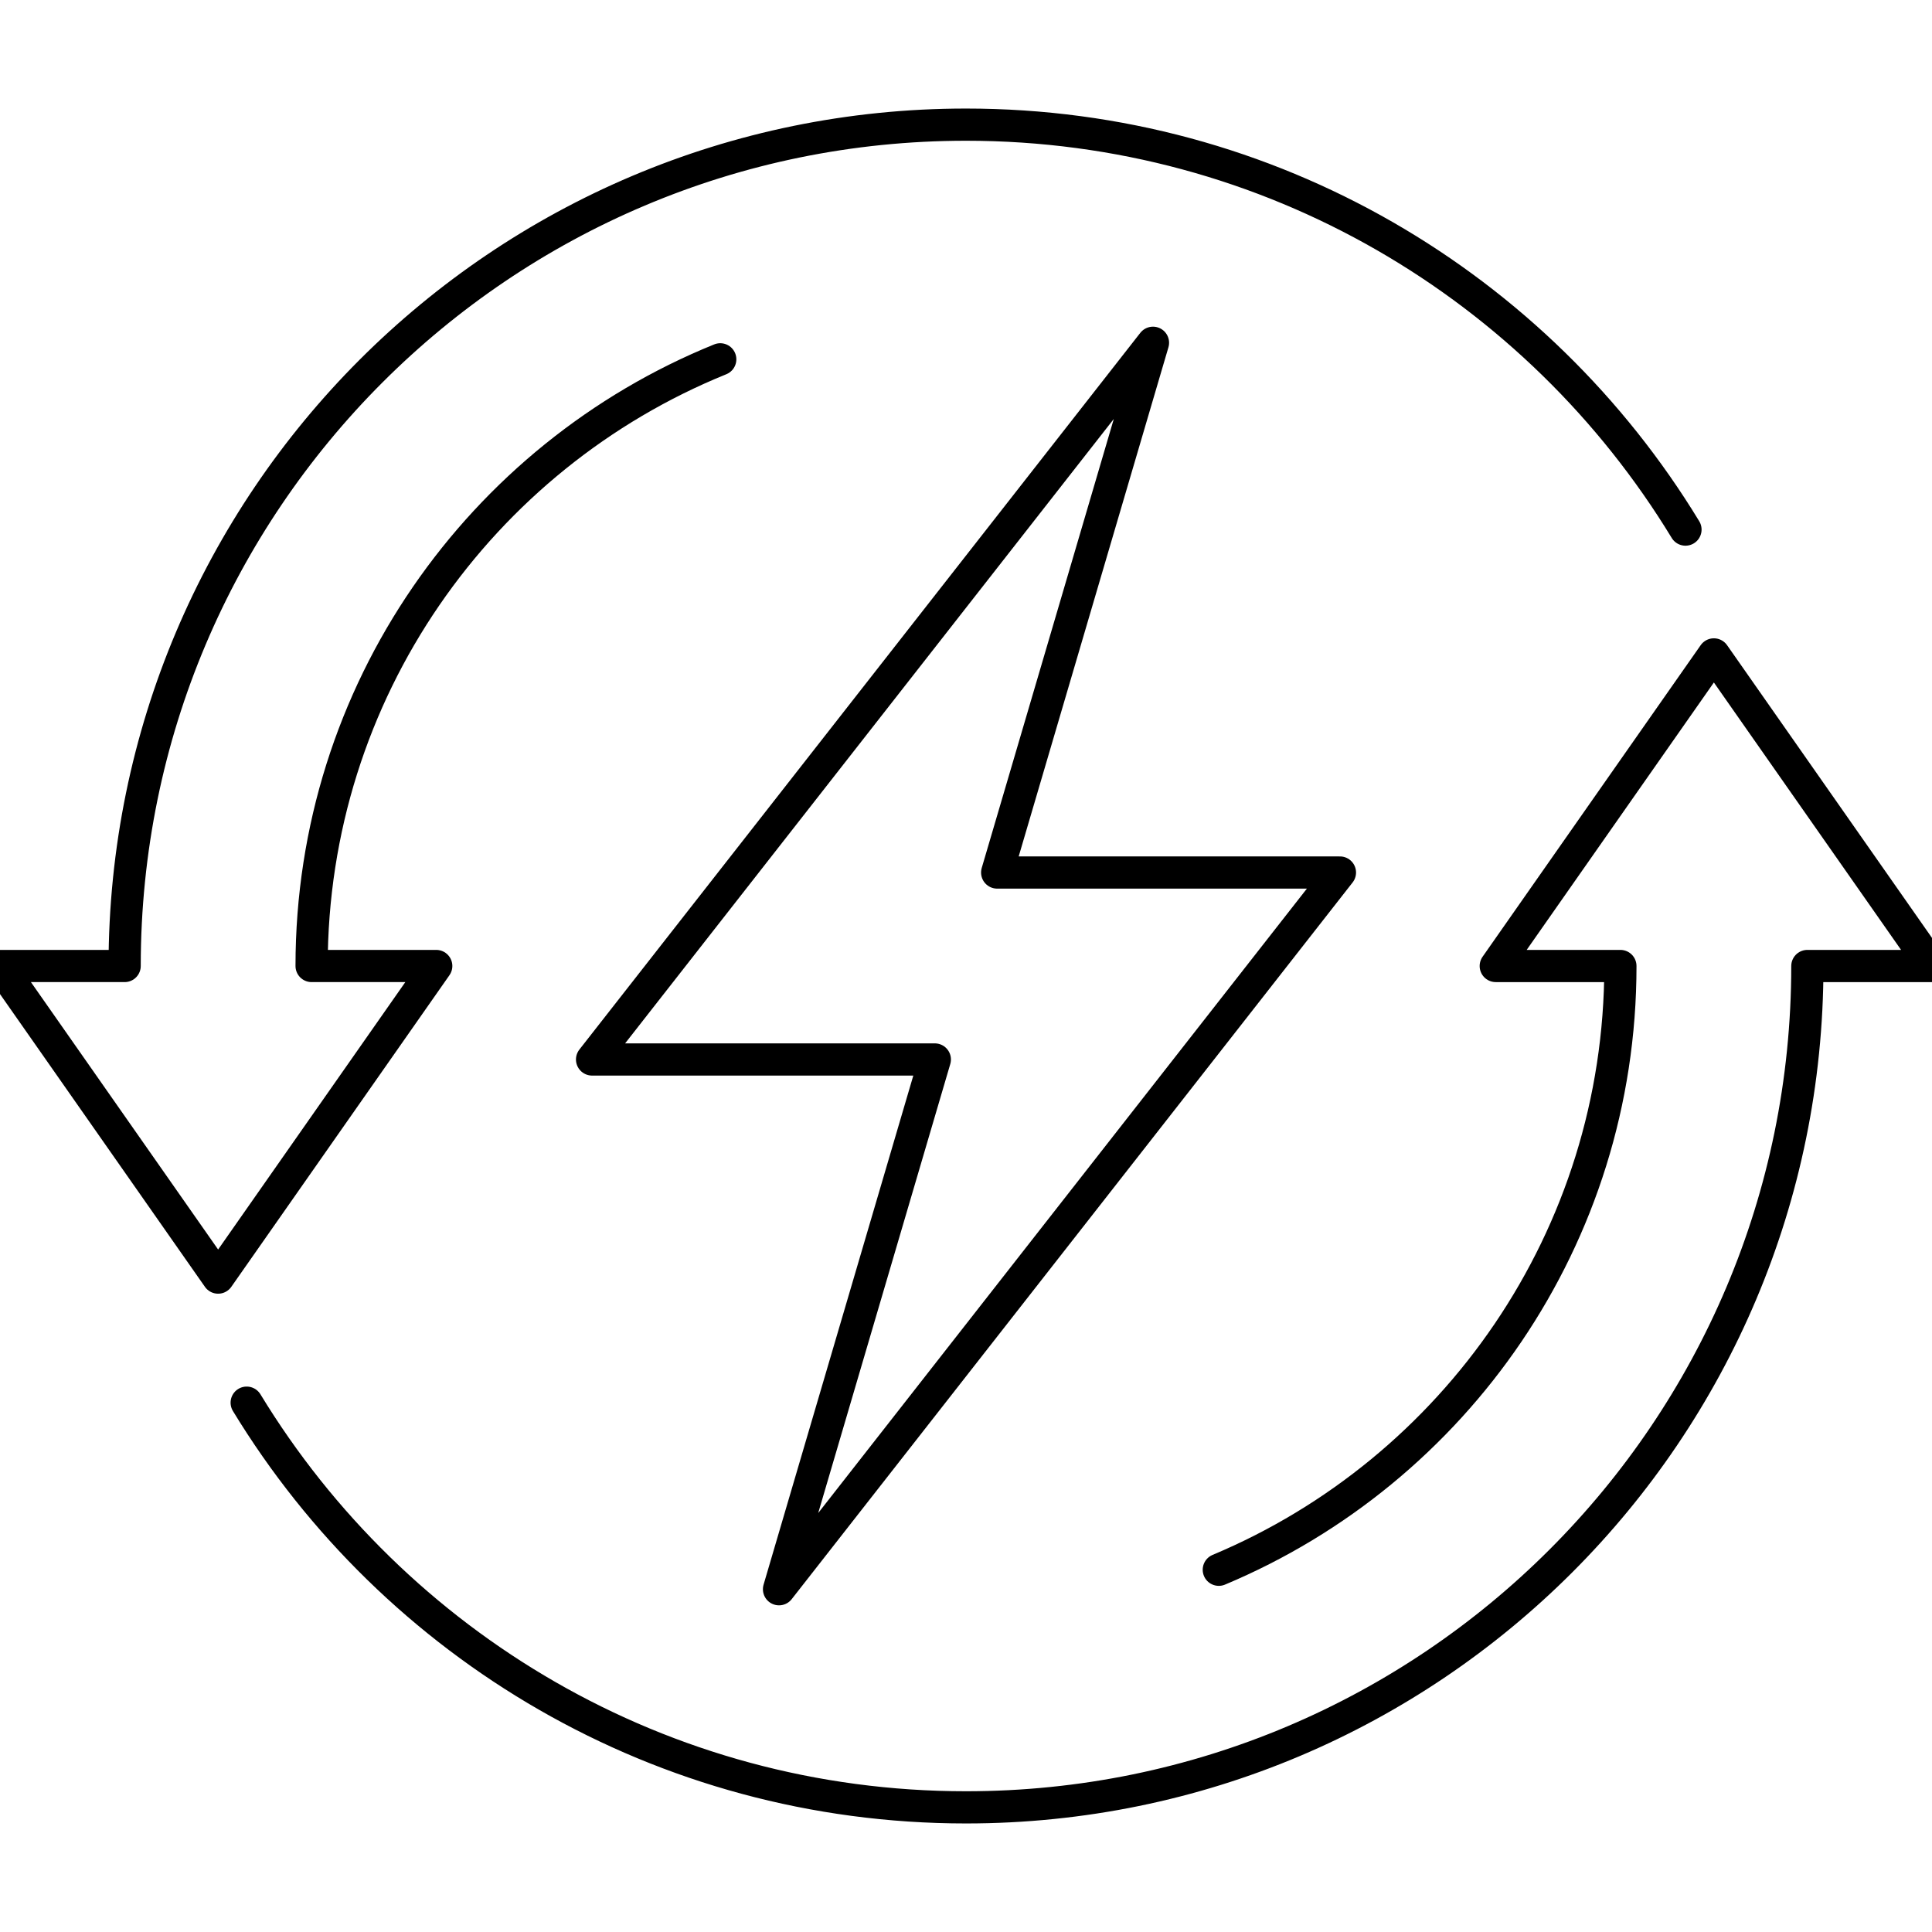
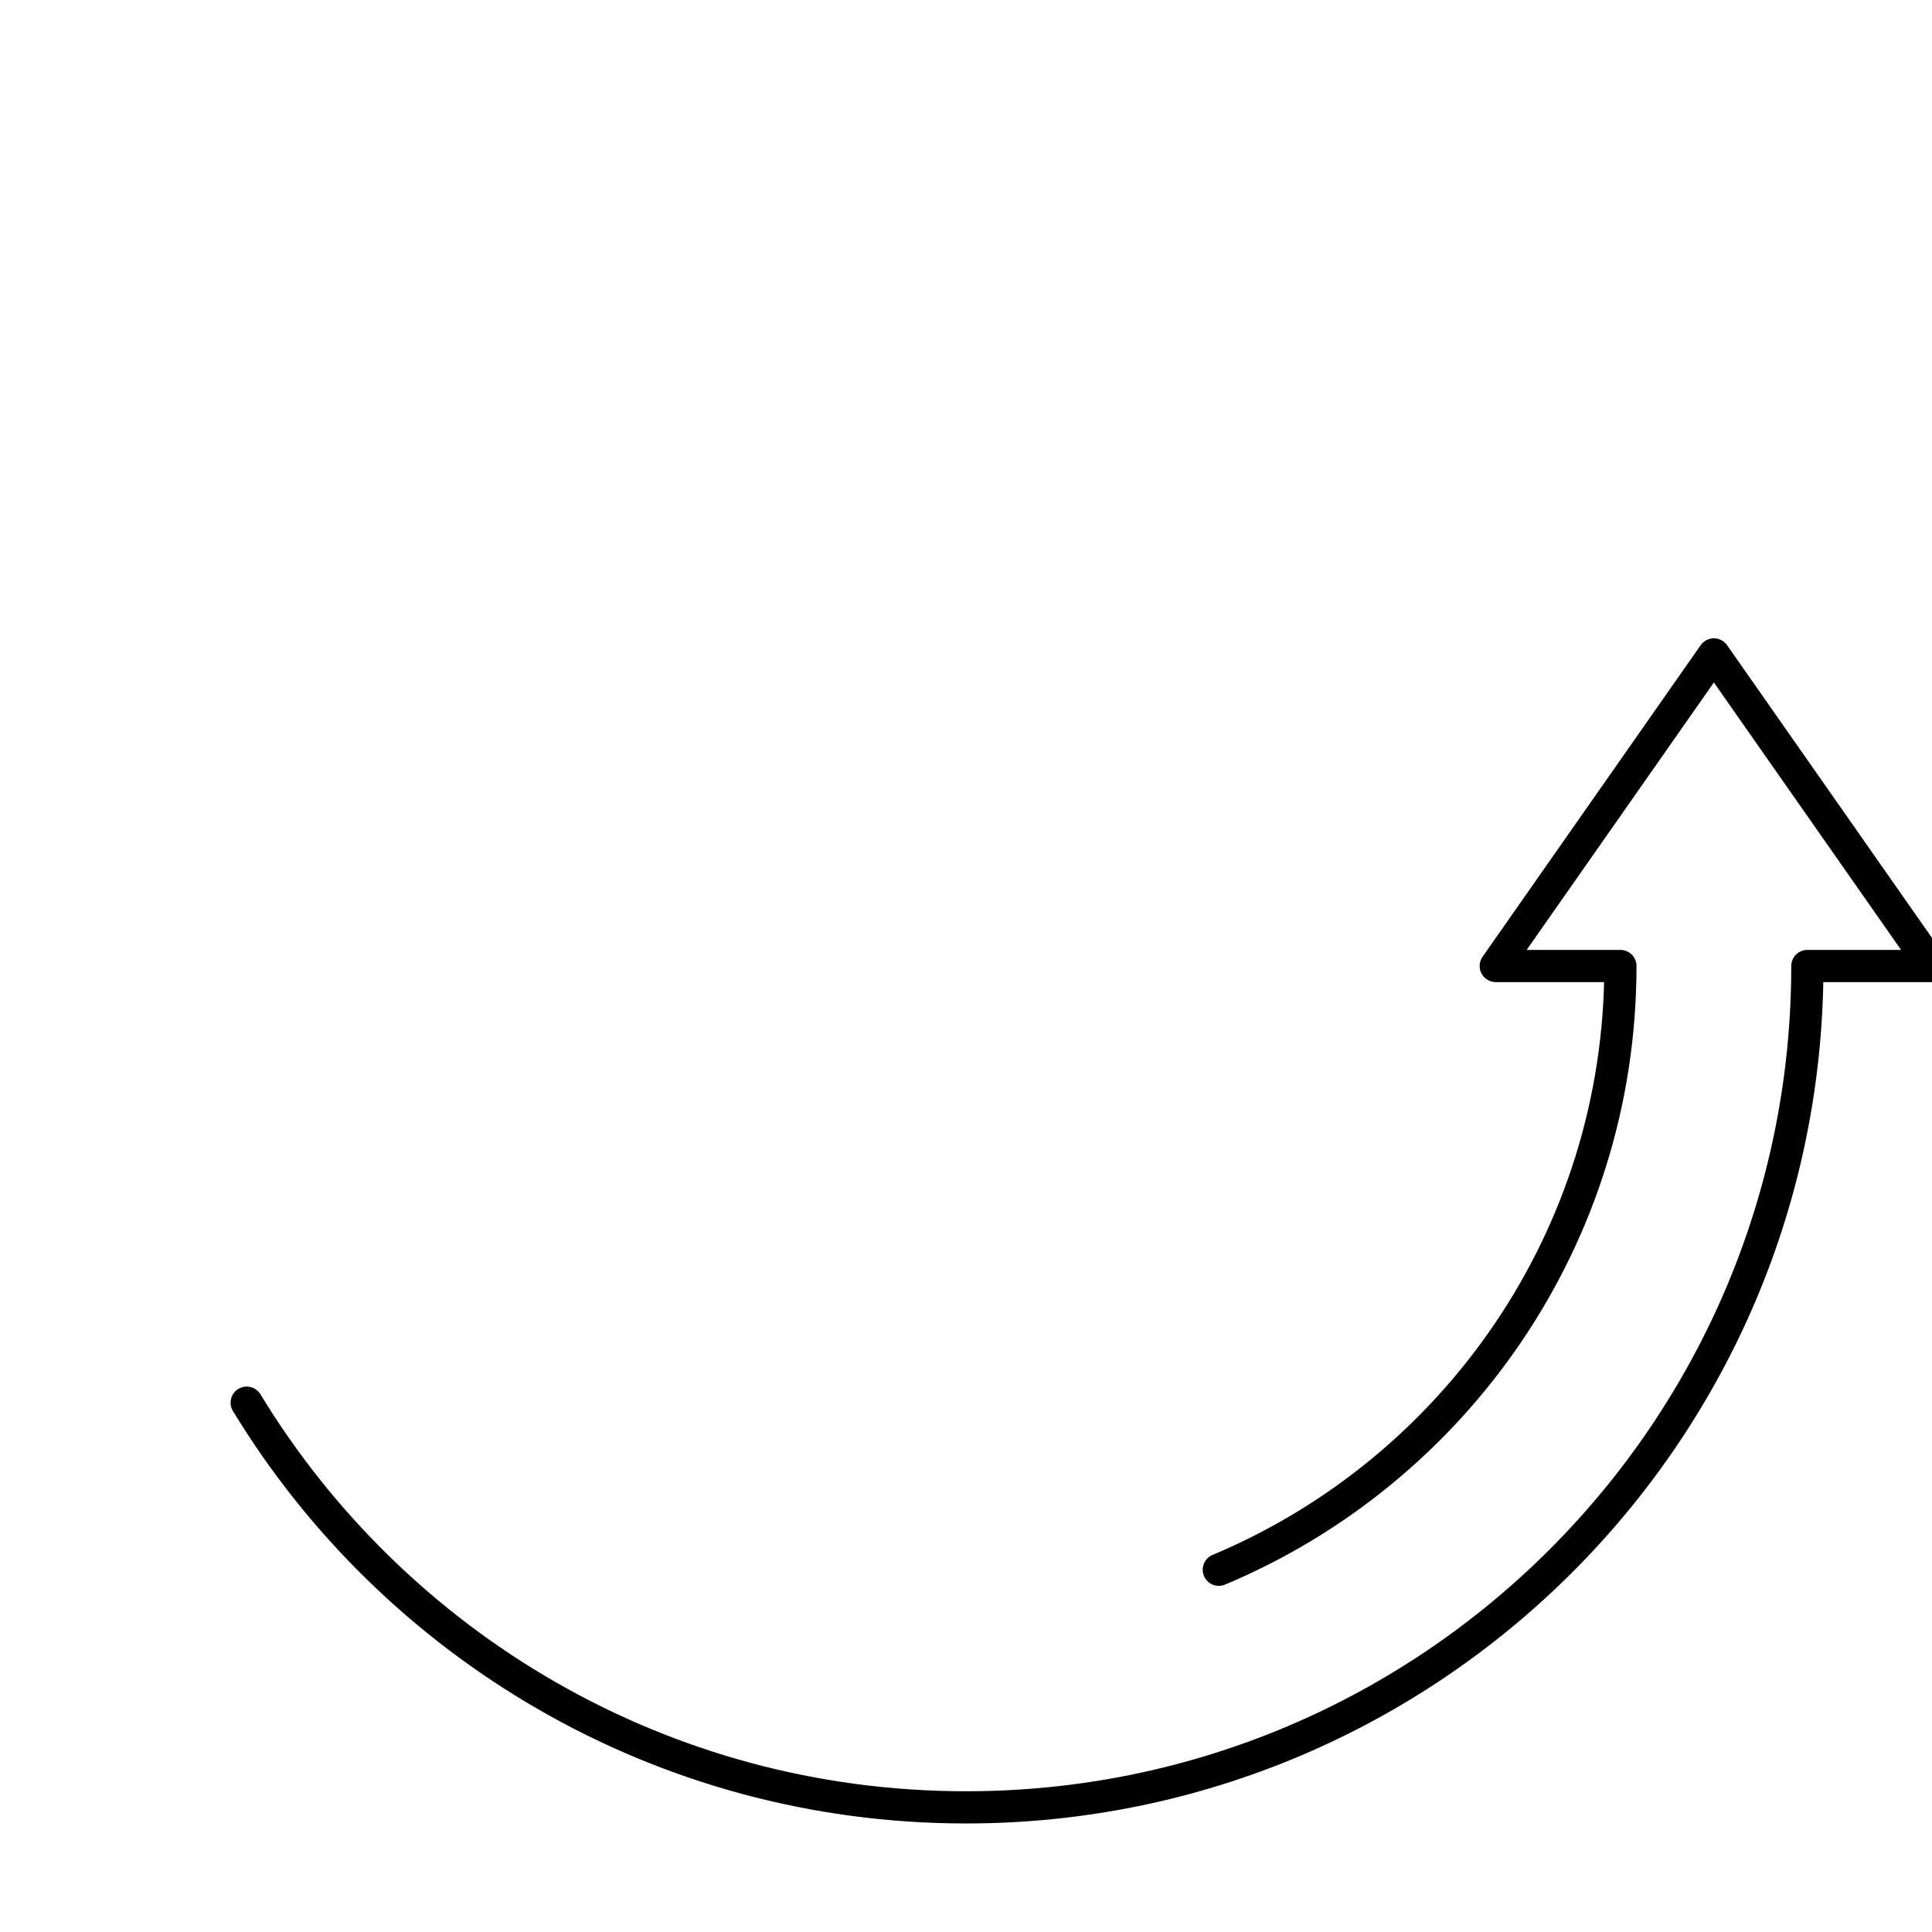
<svg xmlns="http://www.w3.org/2000/svg" id="Start_x5F_Navigation_x5F_Integration_x5F_OT_Security" viewBox="0 0 60 60">
-   <path d="M30.968,27.097l4.839-16.452-17.42,22.258h10.645l-4.839,16.452,17.42-22.258h-10.645Z" fill="none" stroke="#000" stroke-linecap="round" stroke-linejoin="round" />
-   <path d="M22.368,11.159c-7.442,3.018-12.691,10.316-12.691,18.841h3.871l-6.774,9.677L-0,30h3.871C3.871,15.569,15.569,3.871,30,3.871c9.468,0,17.761,5.036,22.344,12.576" fill="none" stroke="#000" stroke-linecap="round" stroke-linejoin="round" />
  <path d="M7.661,43.561c4.584,7.535,12.874,12.568,22.339,12.568,14.431,0,26.129-11.698,26.129-26.129h3.871l-6.774-9.677-6.774,9.677h3.871c0,8.441-5.146,15.679-12.472,18.75" fill="none" stroke="#000" stroke-linecap="round" stroke-linejoin="round" />
</svg>